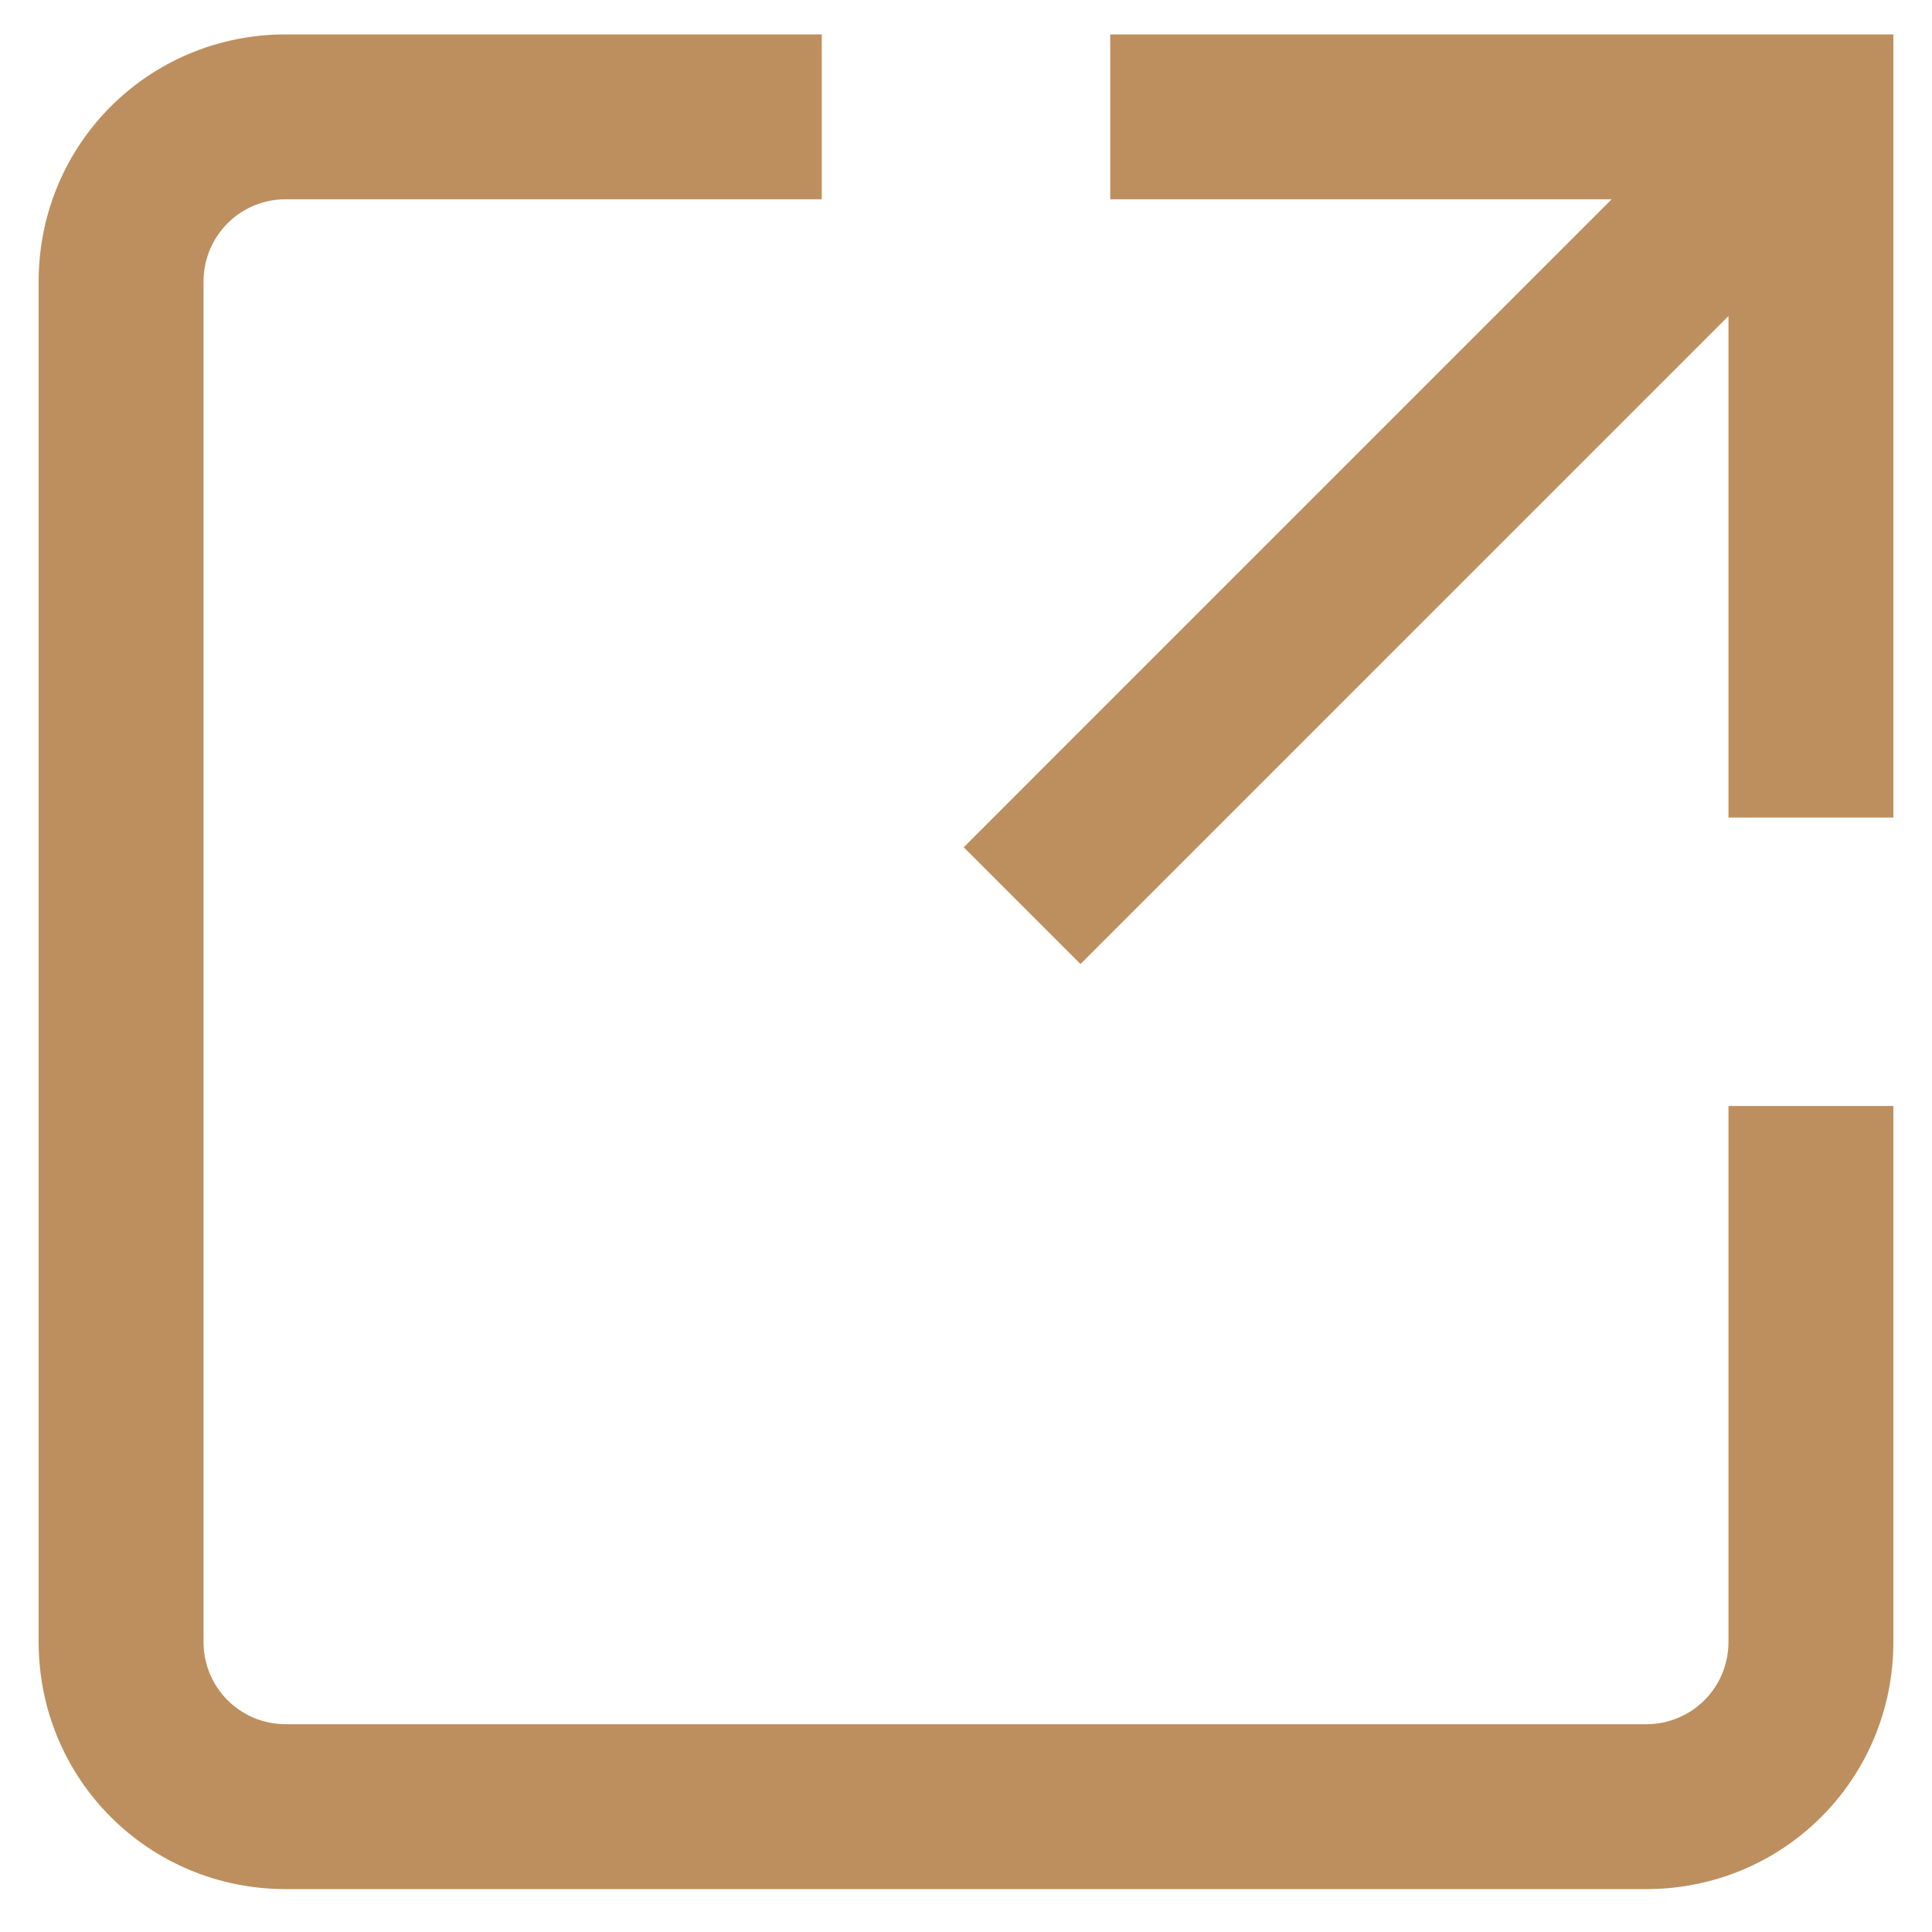
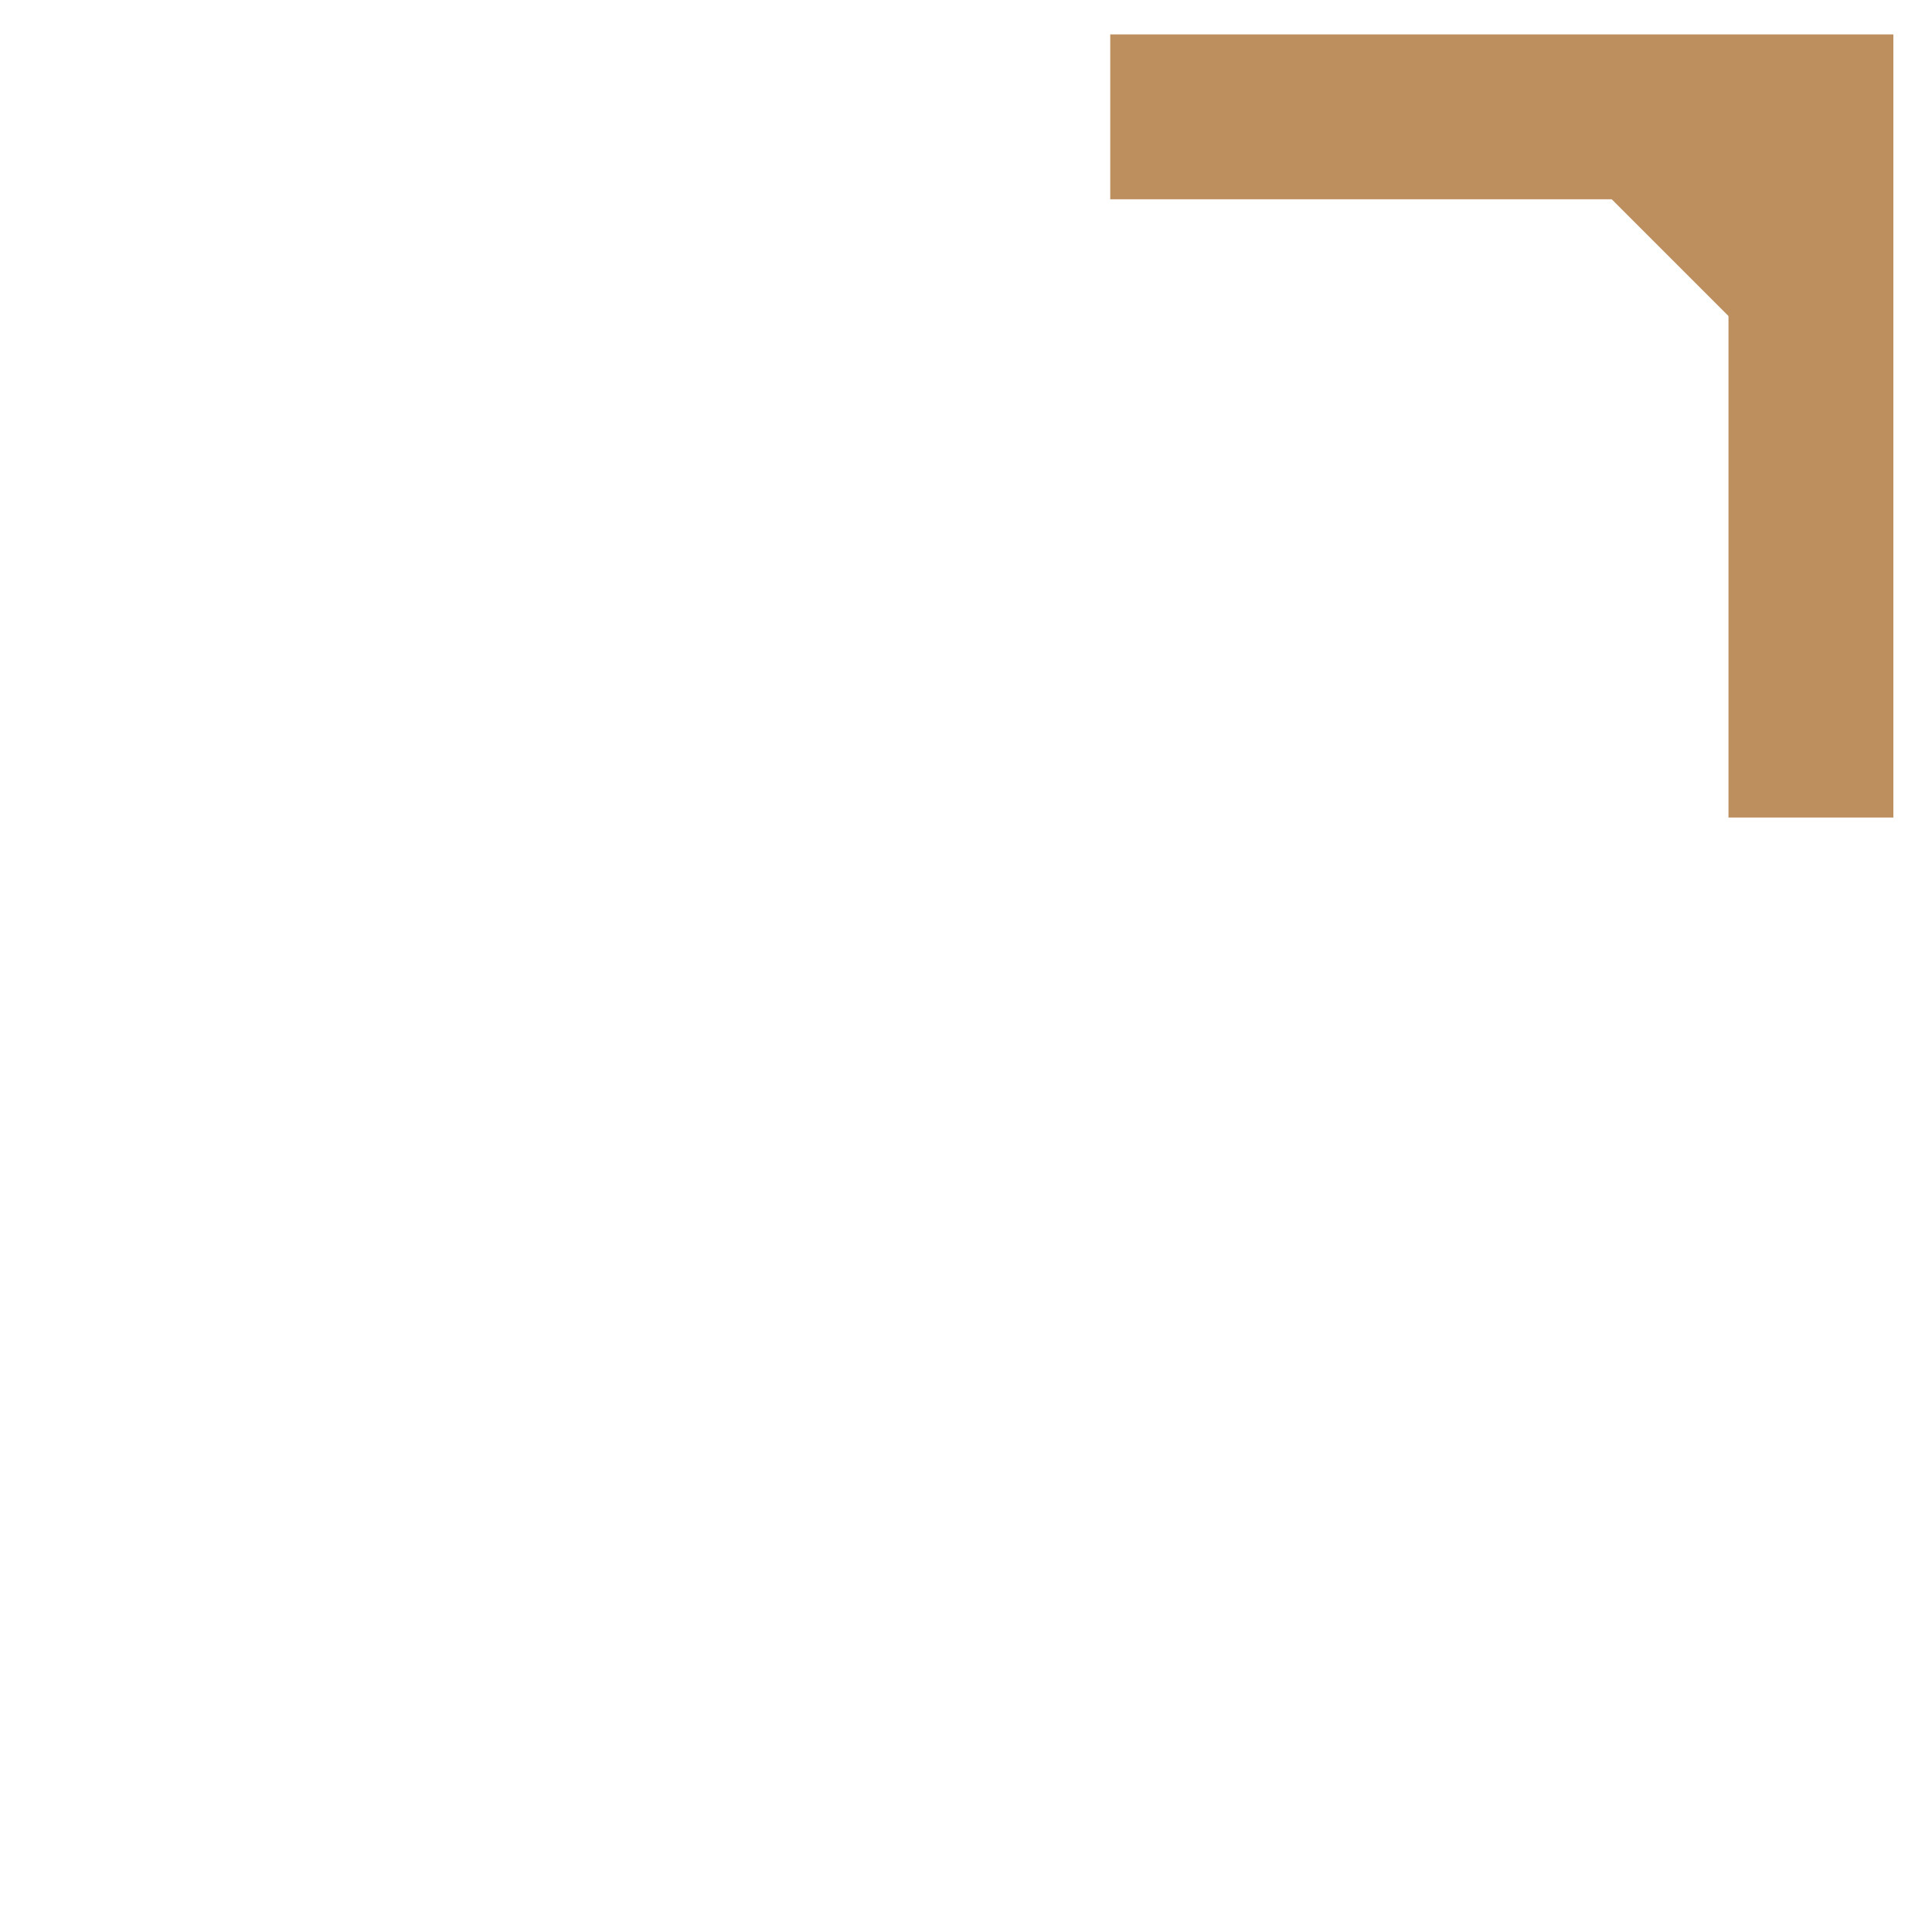
<svg xmlns="http://www.w3.org/2000/svg" version="1.1" id="Слой_1" x="0px" y="0px" viewBox="0 0 50 50" style="enable-background:new 0 0 50 50;" xml:space="preserve">
  <style type="text/css">
	.st0{fill:#BD8F5E;}
</style>
  <g>
-     <path class="st0" d="M44.733,42.49c0,1.185-0.948,2.133-2.133,2.133H7.4   c-1.185,0-2.133-0.948-2.133-2.133V7.29c0-1.185,0.948-2.133,2.133-2.133h13.867   V0.89H7.4C3.844,0.89,1,3.734,1,7.29v35.2   c0,3.556,2.844,6.4,6.4,6.4h35.2C46.156,48.89,49,46.046,49,42.49V28.623   h-4.267V42.49z" />
-     <path class="st0" d="M28.733,0.89v4.267h12.978L24.941,21.927l3.022,3.022L44.733,8.179   v12.978h4.267V0.89L28.733,0.89z" />
+     <path class="st0" d="M28.733,0.89v4.267h12.978l3.022,3.022L44.733,8.179   v12.978h4.267V0.89L28.733,0.89z" />
  </g>
</svg>